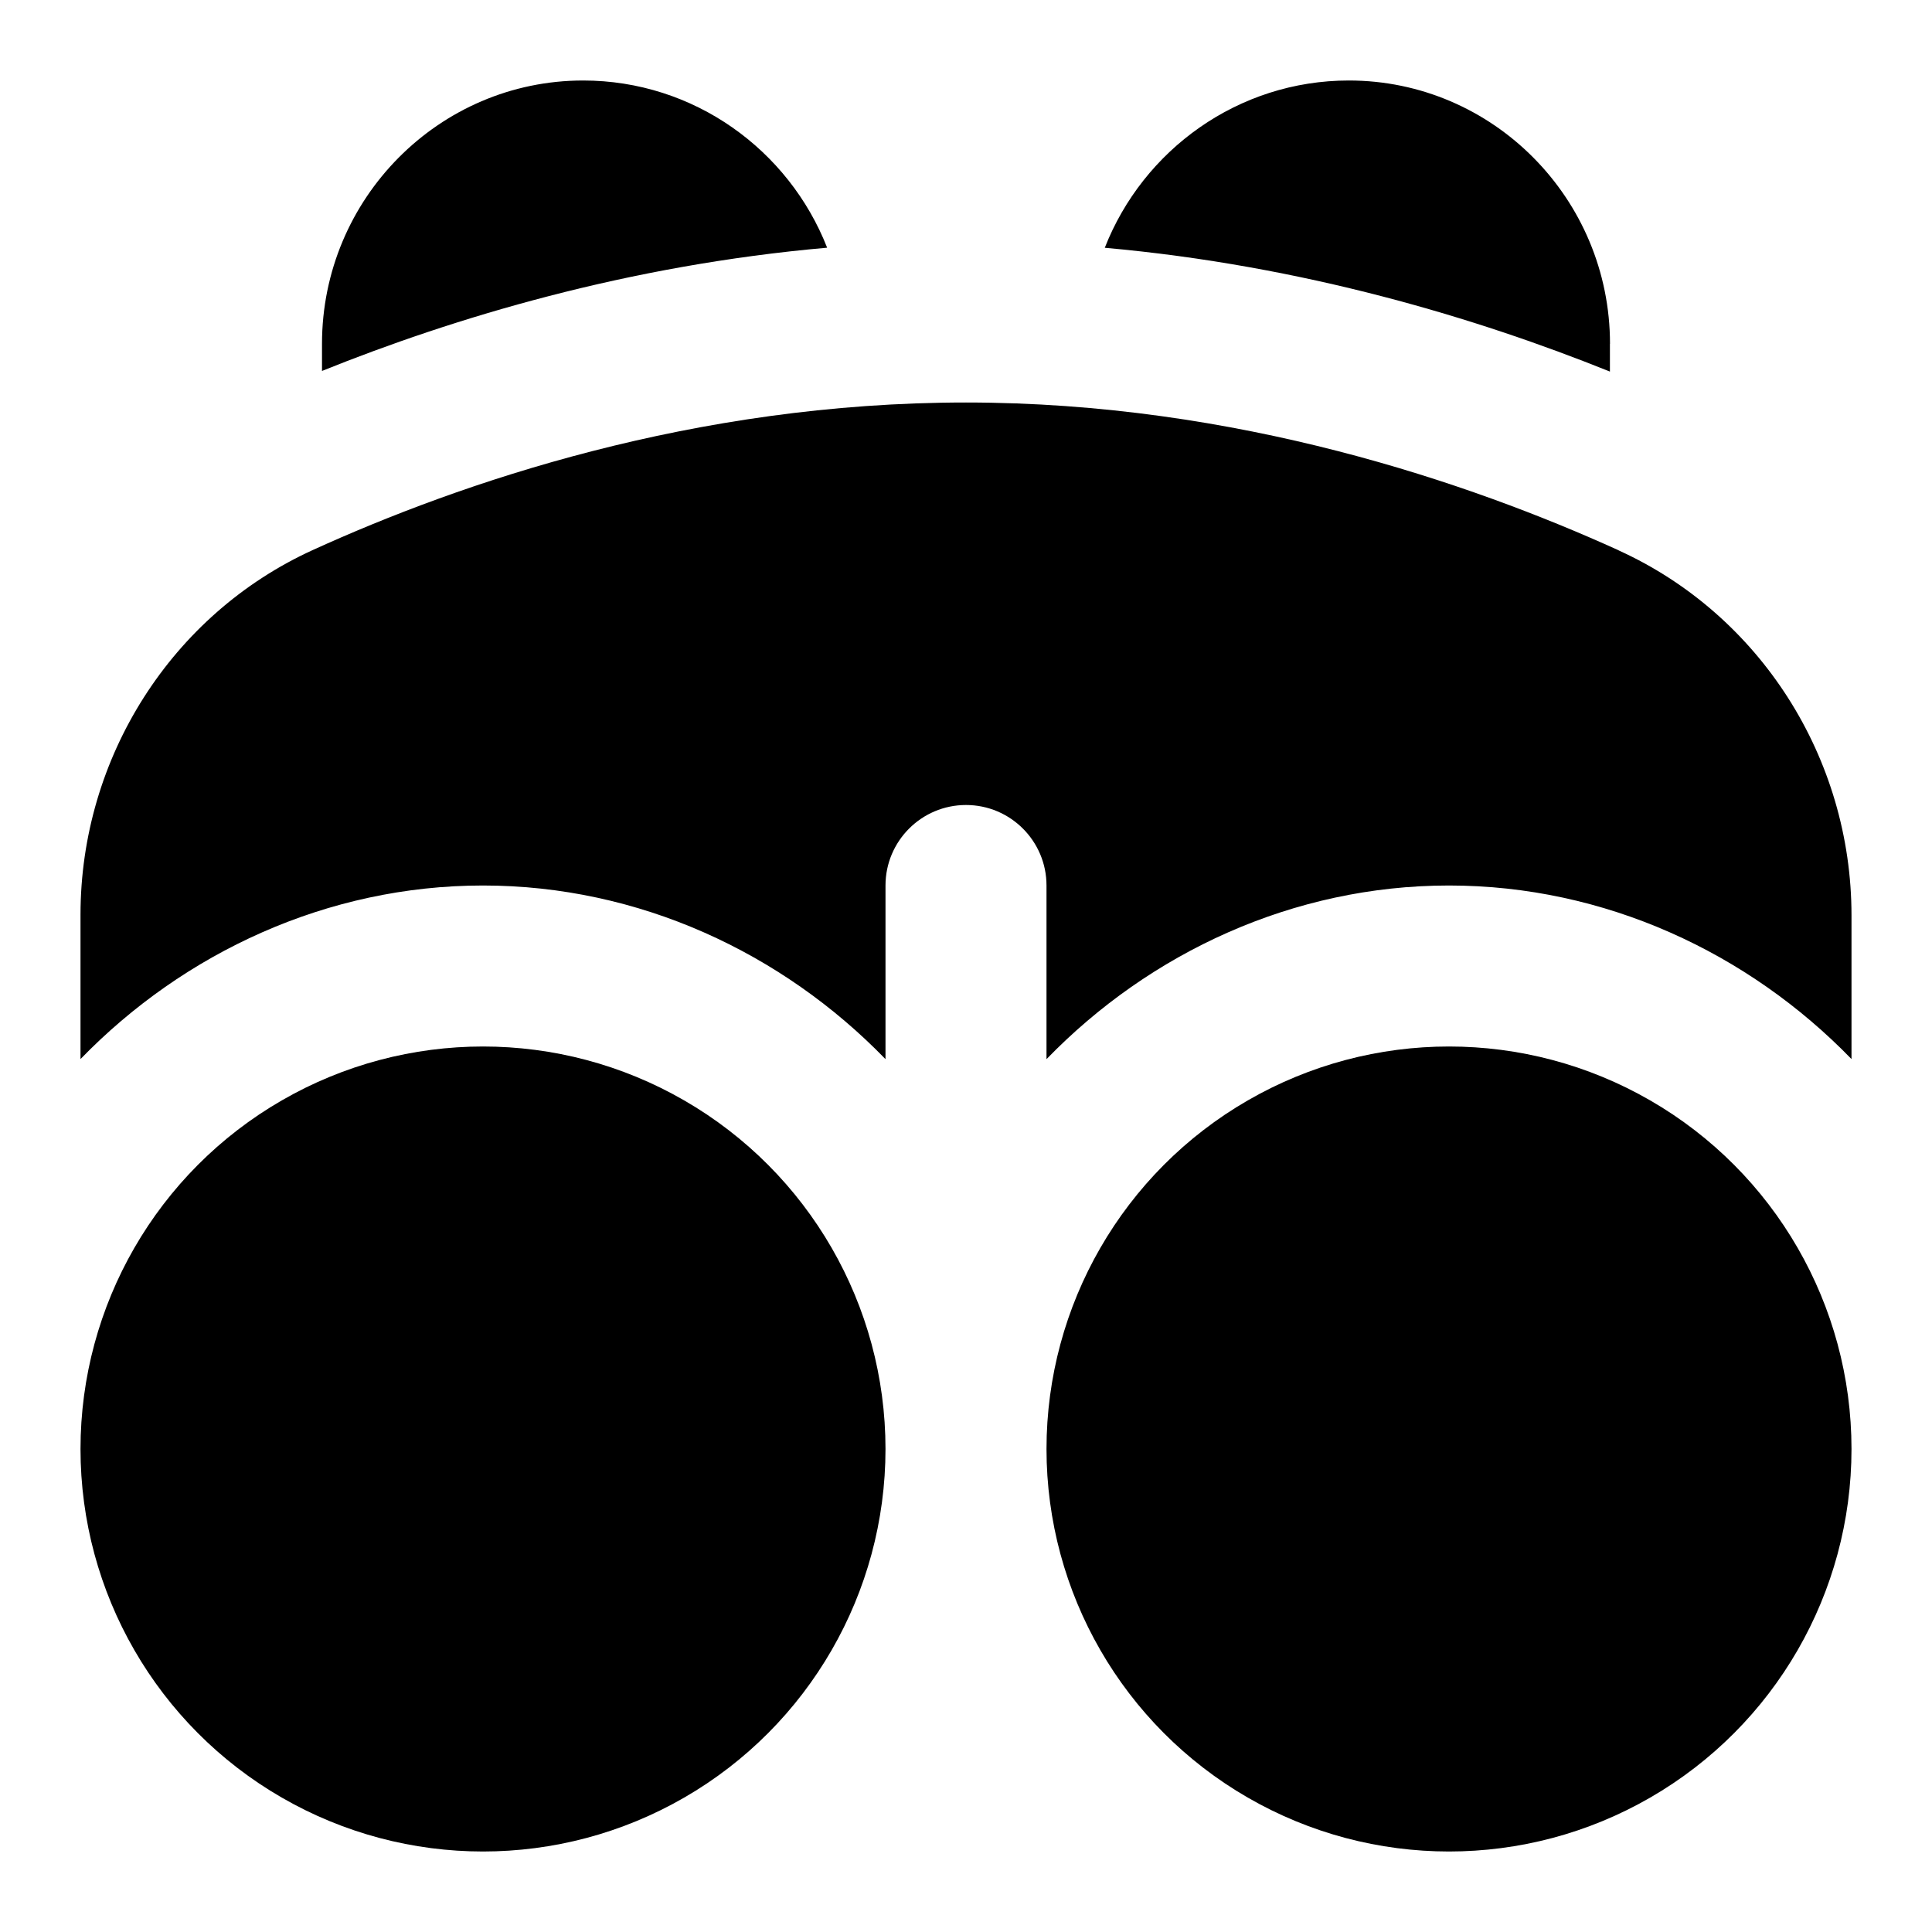
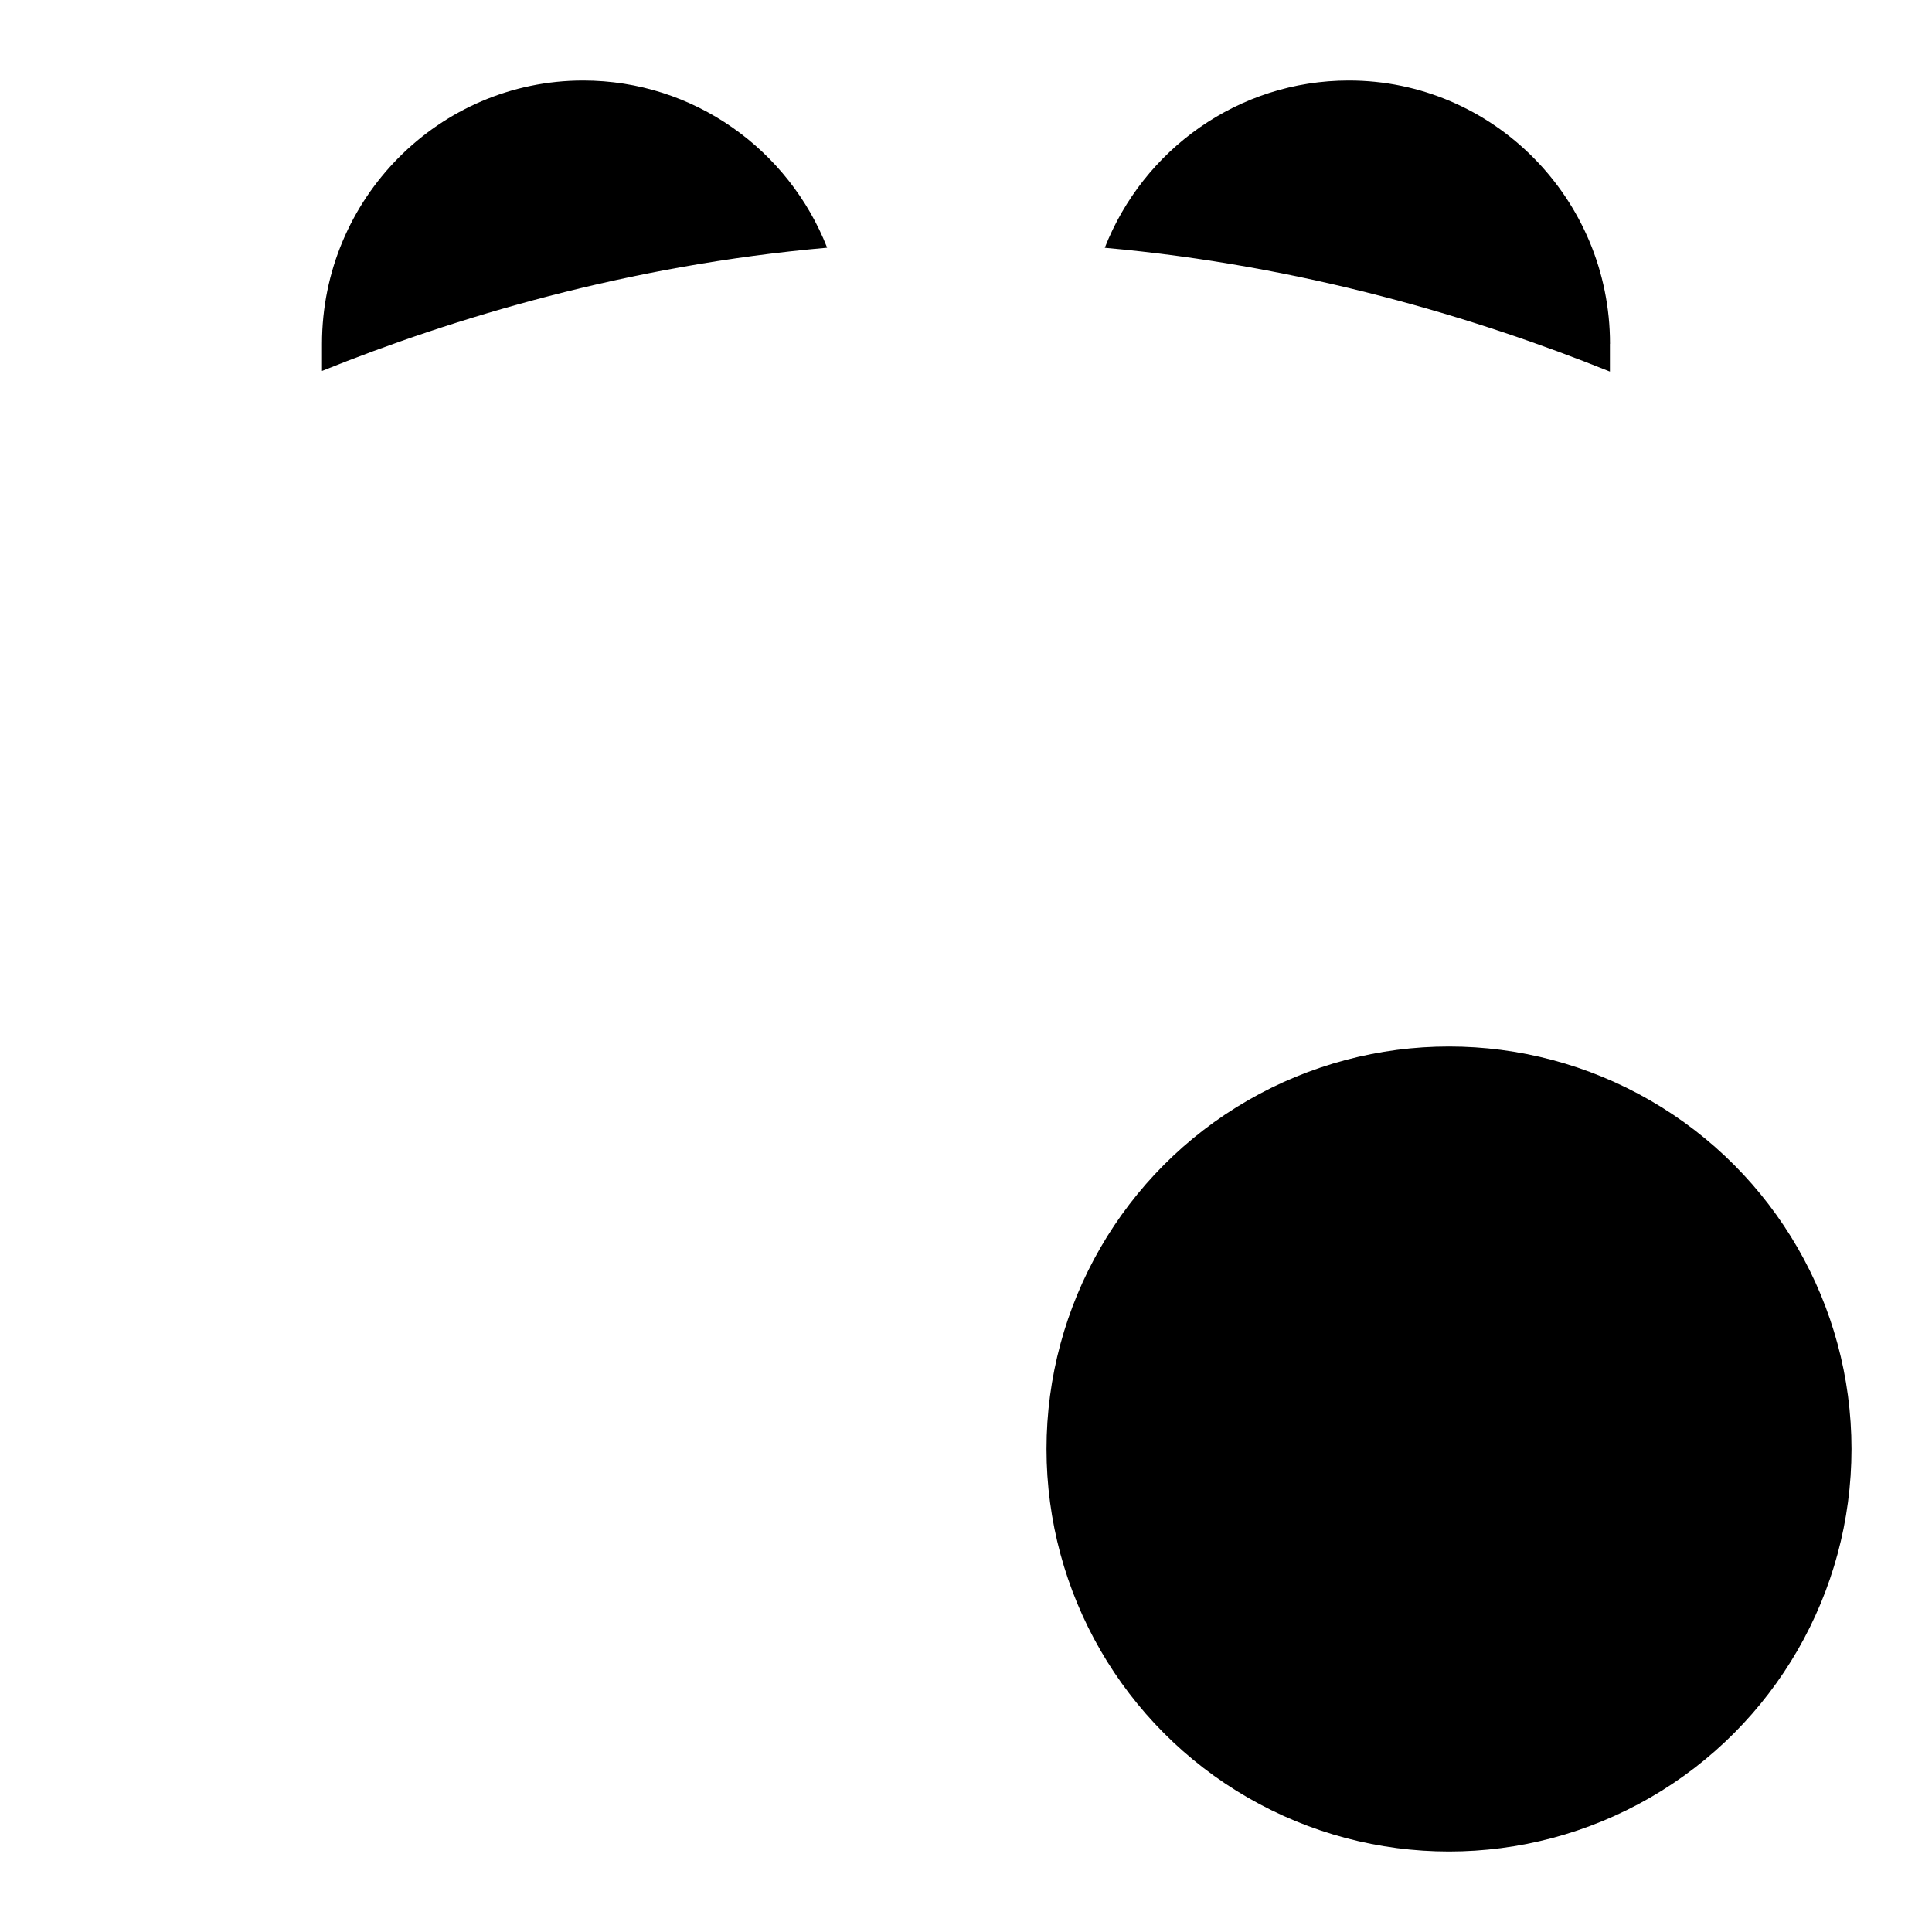
<svg xmlns="http://www.w3.org/2000/svg" id="Layer_1" viewBox="0 0 24 24" data-name="Layer 1">
-   <circle cx="6" cy="18" r="5" />
  <circle cx="18" cy="18" r="5" />
-   <path d="m20.107 6.836c-1.844-.837-4.747-1.836-8.107-1.836-3.383 0-6.28.997-8.115 1.833-1.752.799-2.885 2.578-2.885 4.531v1.792c1.282-1.321 3.064-2.156 5-2.156s3.718.835 5 2.157v-2.157c0-.552.448-1 1-1s1 .448 1 1v2.157c1.282-1.322 3.064-2.157 5-2.157s3.718.835 5 2.156v-1.784c0-1.956-1.135-3.736-2.893-4.535z" />
  <path d="m7.244 1c-1.789 0-3.244 1.468-3.244 3.271v.337c1.634-.658 3.795-1.313 6.275-1.531-.476-1.215-1.655-2.077-3.031-2.077z" />
  <path d="m20 4.271c0-1.804-1.455-3.271-3.244-3.271-1.376 0-2.556.863-3.032 2.078 2.471.221 4.636.878 6.275 1.538v-.344z" />
</svg>